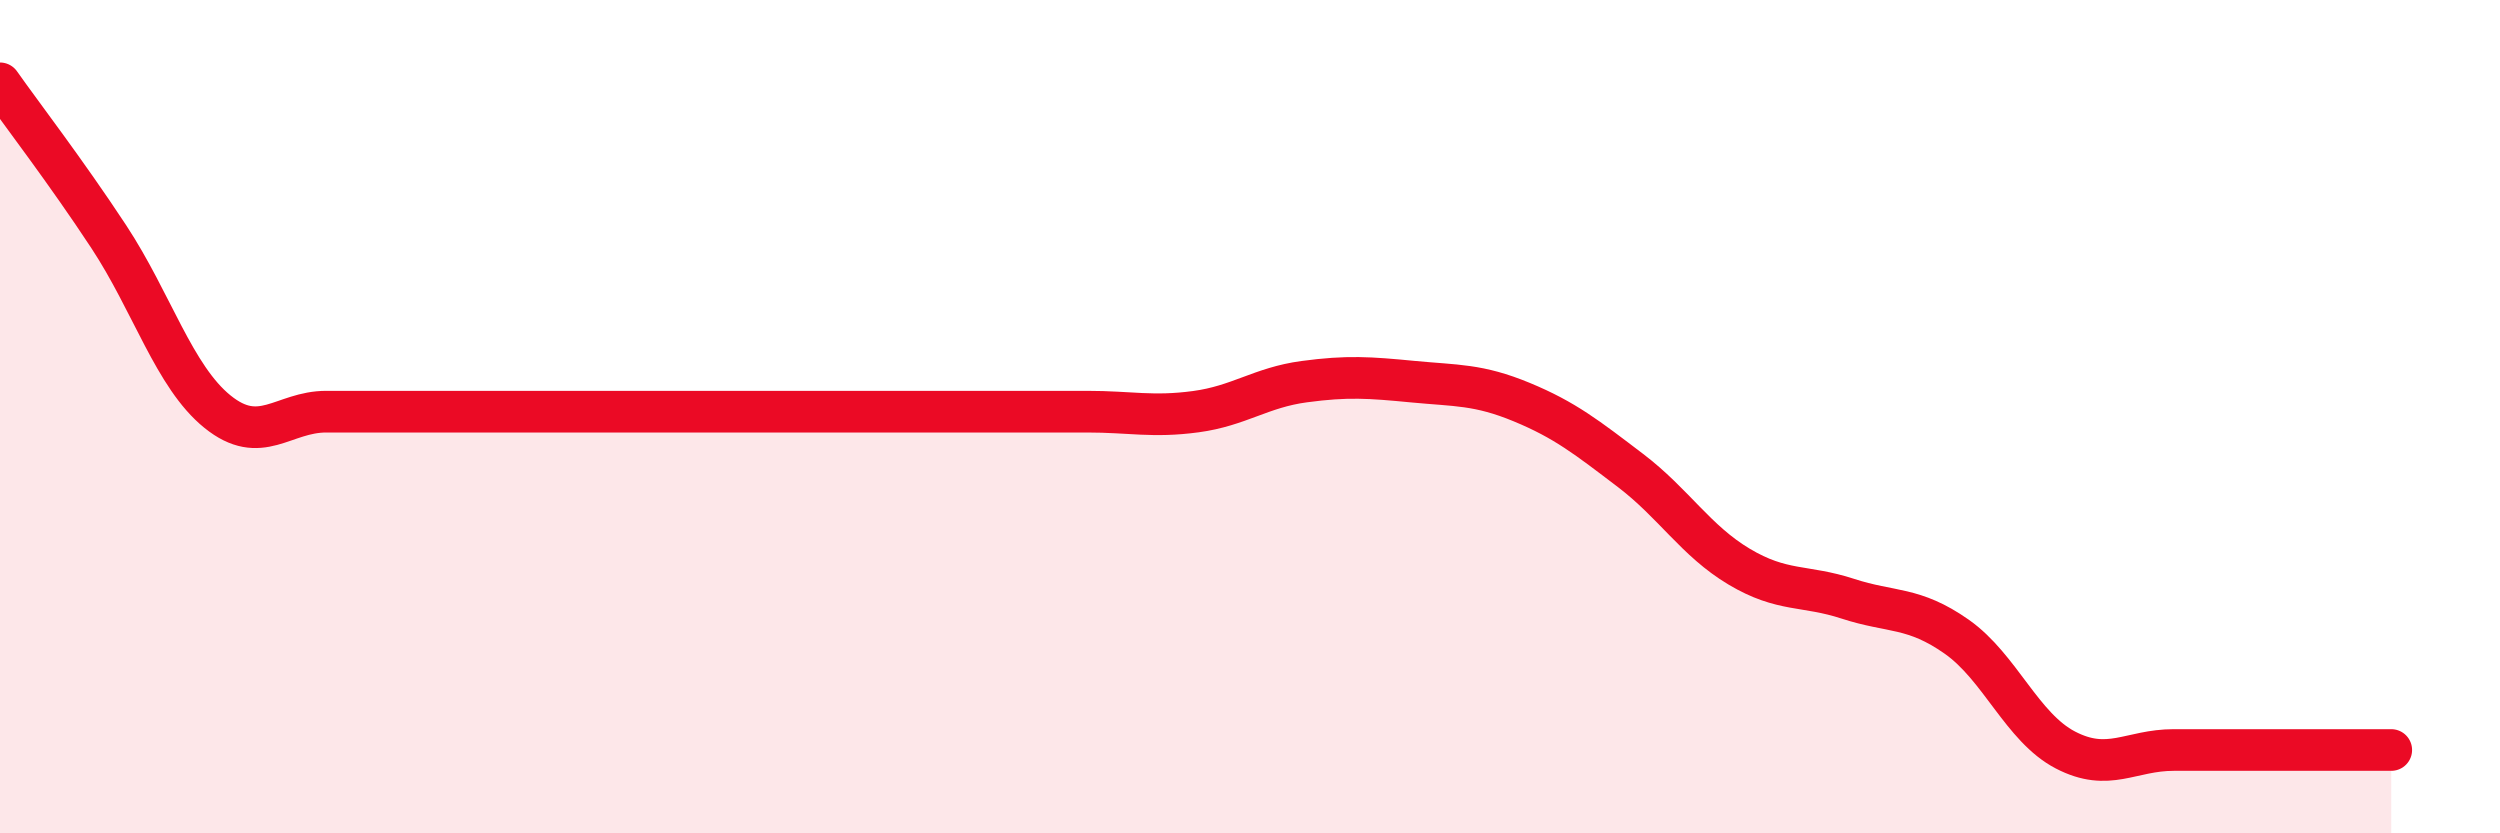
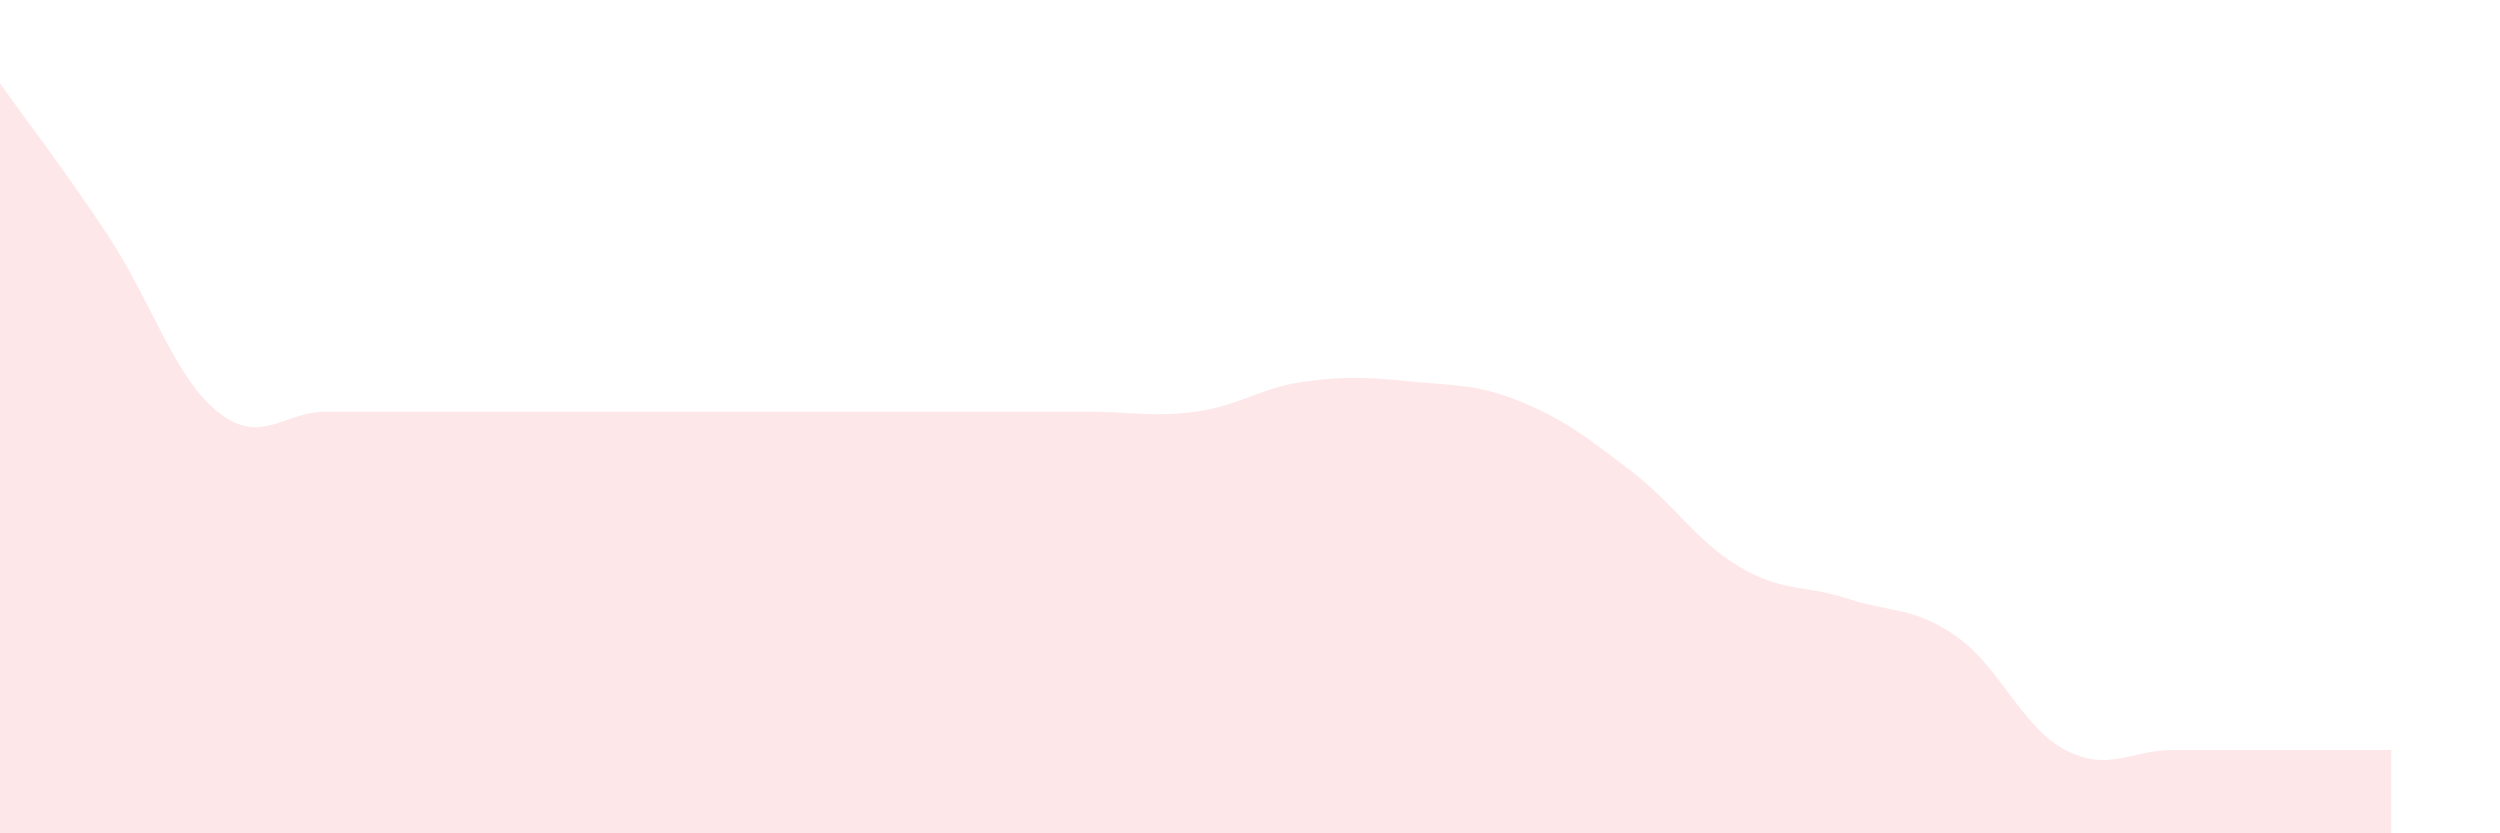
<svg xmlns="http://www.w3.org/2000/svg" width="60" height="20" viewBox="0 0 60 20">
-   <path d="M 0,2 C 0.52,2.74 1.57,4.1 2.61,5.68 C 3.65,7.26 4.18,9.04 5.22,9.88 C 6.26,10.72 6.79,9.88 7.83,9.88 C 8.87,9.88 9.39,9.88 10.43,9.88 C 11.47,9.88 12,9.88 13.04,9.88 C 14.08,9.88 14.61,9.88 15.65,9.88 C 16.69,9.88 17.22,9.88 18.26,9.88 C 19.3,9.88 19.83,9.88 20.87,9.88 C 21.91,9.88 22.44,9.88 23.48,9.88 C 24.52,9.88 25.05,9.88 26.09,9.88 C 27.13,9.88 27.66,10.02 28.7,9.88 C 29.74,9.74 30.26,9.3 31.3,9.16 C 32.34,9.02 32.87,9.06 33.91,9.16 C 34.95,9.26 35.48,9.22 36.52,9.65 C 37.56,10.08 38.09,10.5 39.13,11.29 C 40.17,12.08 40.7,12.98 41.74,13.6 C 42.78,14.22 43.31,14.03 44.35,14.37 C 45.39,14.71 45.92,14.55 46.96,15.28 C 48,16.01 48.53,17.46 49.57,18 C 50.61,18.54 51.13,18 52.17,18 C 53.21,18 53.74,18 54.78,18 C 55.82,18 56.87,18 57.39,18L57.39 20L0 20Z" fill="#EB0A25" opacity="0.1" stroke-linecap="round" stroke-linejoin="round" />
-   <path d="M 0,2 C 0.52,2.74 1.57,4.1 2.61,5.68 C 3.65,7.26 4.18,9.04 5.22,9.88 C 6.26,10.72 6.79,9.88 7.83,9.88 C 8.87,9.88 9.39,9.88 10.43,9.88 C 11.47,9.88 12,9.88 13.04,9.88 C 14.08,9.88 14.61,9.88 15.65,9.88 C 16.69,9.88 17.22,9.88 18.26,9.88 C 19.3,9.88 19.83,9.88 20.87,9.88 C 21.91,9.88 22.44,9.88 23.48,9.88 C 24.52,9.88 25.05,9.88 26.09,9.88 C 27.13,9.88 27.66,10.02 28.7,9.88 C 29.74,9.74 30.26,9.3 31.3,9.16 C 32.34,9.02 32.87,9.06 33.91,9.16 C 34.95,9.26 35.48,9.22 36.52,9.65 C 37.56,10.08 38.09,10.5 39.13,11.29 C 40.17,12.08 40.7,12.98 41.74,13.6 C 42.78,14.22 43.31,14.03 44.35,14.37 C 45.39,14.71 45.92,14.55 46.96,15.28 C 48,16.01 48.53,17.46 49.57,18 C 50.61,18.54 51.13,18 52.17,18 C 53.21,18 53.74,18 54.78,18 C 55.82,18 56.87,18 57.39,18" stroke="#EB0A25" stroke-width="1" fill="none" stroke-linecap="round" stroke-linejoin="round" />
+   <path d="M 0,2 C 0.52,2.74 1.57,4.1 2.61,5.68 C 3.65,7.26 4.18,9.04 5.22,9.88 C 6.26,10.72 6.79,9.88 7.83,9.88 C 8.87,9.88 9.39,9.88 10.43,9.88 C 11.47,9.88 12,9.88 13.04,9.88 C 14.08,9.88 14.61,9.88 15.65,9.88 C 16.69,9.88 17.22,9.88 18.26,9.88 C 19.3,9.88 19.83,9.88 20.87,9.88 C 21.91,9.88 22.44,9.88 23.48,9.88 C 24.52,9.88 25.05,9.88 26.09,9.88 C 27.13,9.88 27.66,10.02 28.7,9.88 C 29.74,9.74 30.26,9.3 31.3,9.16 C 32.34,9.02 32.87,9.06 33.91,9.16 C 34.95,9.26 35.48,9.22 36.52,9.65 C 37.56,10.08 38.09,10.5 39.13,11.29 C 40.17,12.08 40.7,12.98 41.74,13.6 C 42.78,14.22 43.31,14.03 44.35,14.37 C 45.39,14.71 45.92,14.55 46.96,15.28 C 48,16.01 48.53,17.46 49.57,18 C 50.61,18.54 51.13,18 52.17,18 C 55.82,18 56.87,18 57.39,18L57.39 20L0 20Z" fill="#EB0A25" opacity="0.1" stroke-linecap="round" stroke-linejoin="round" />
</svg>